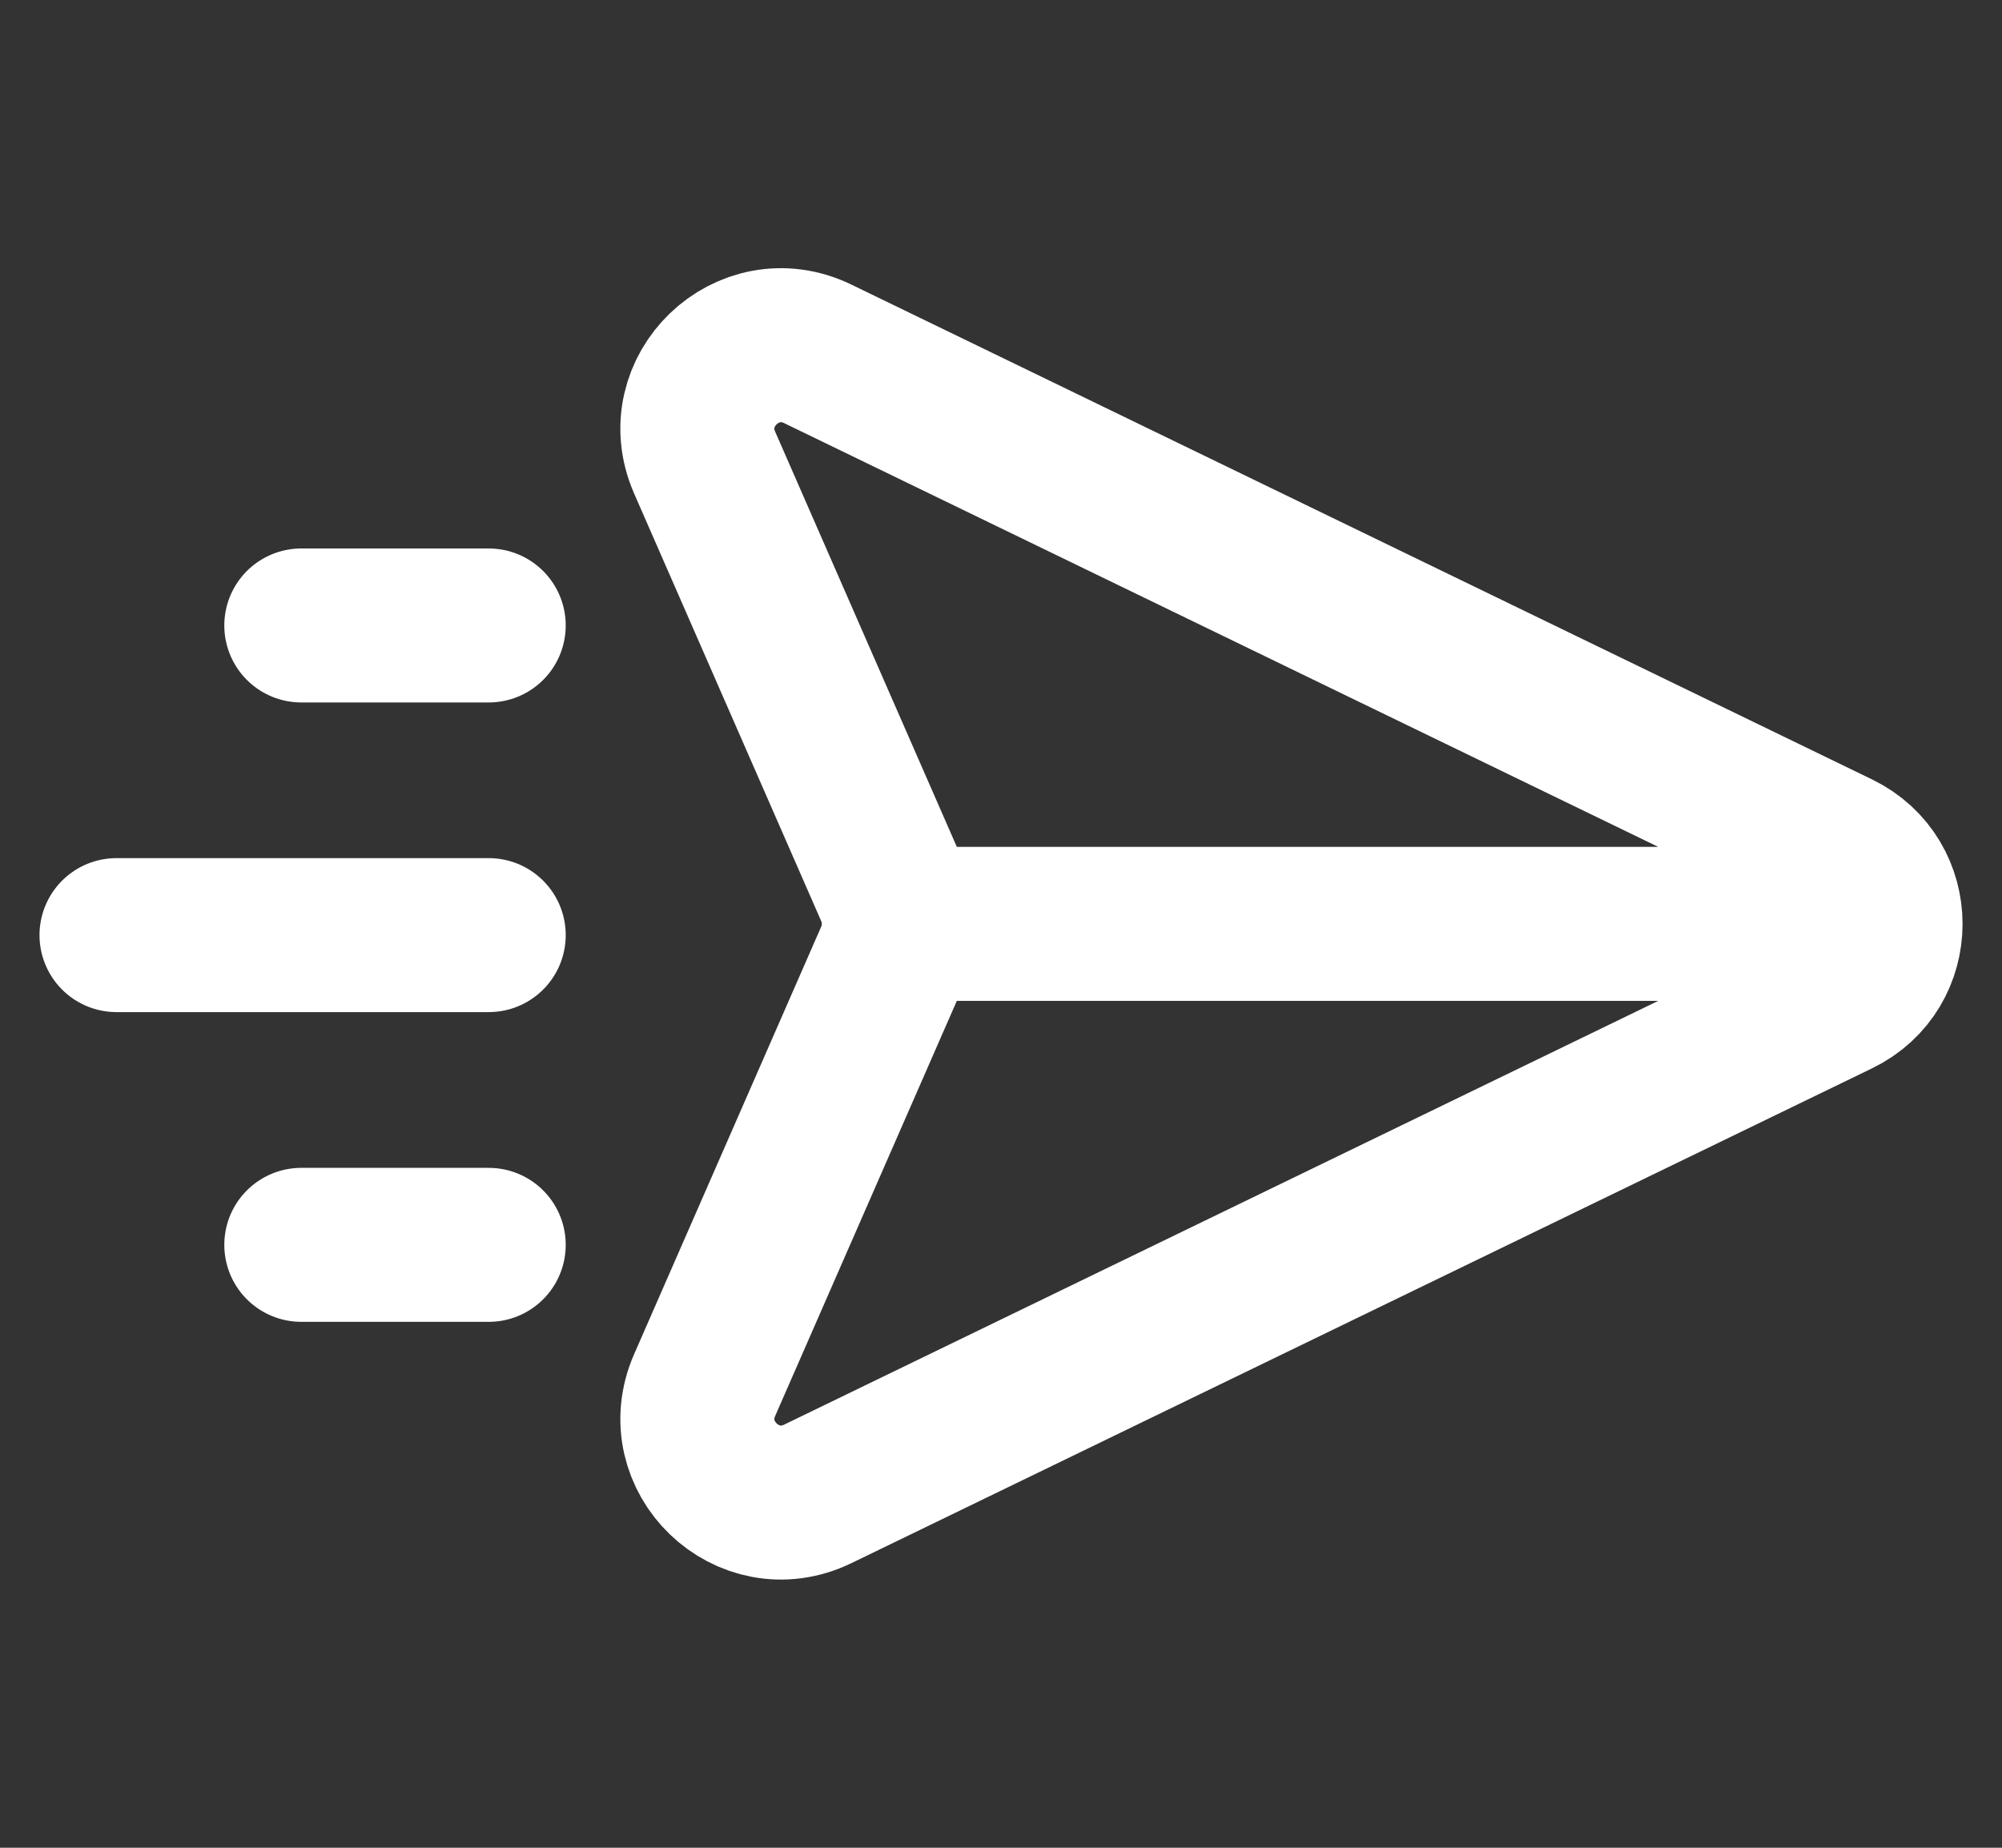
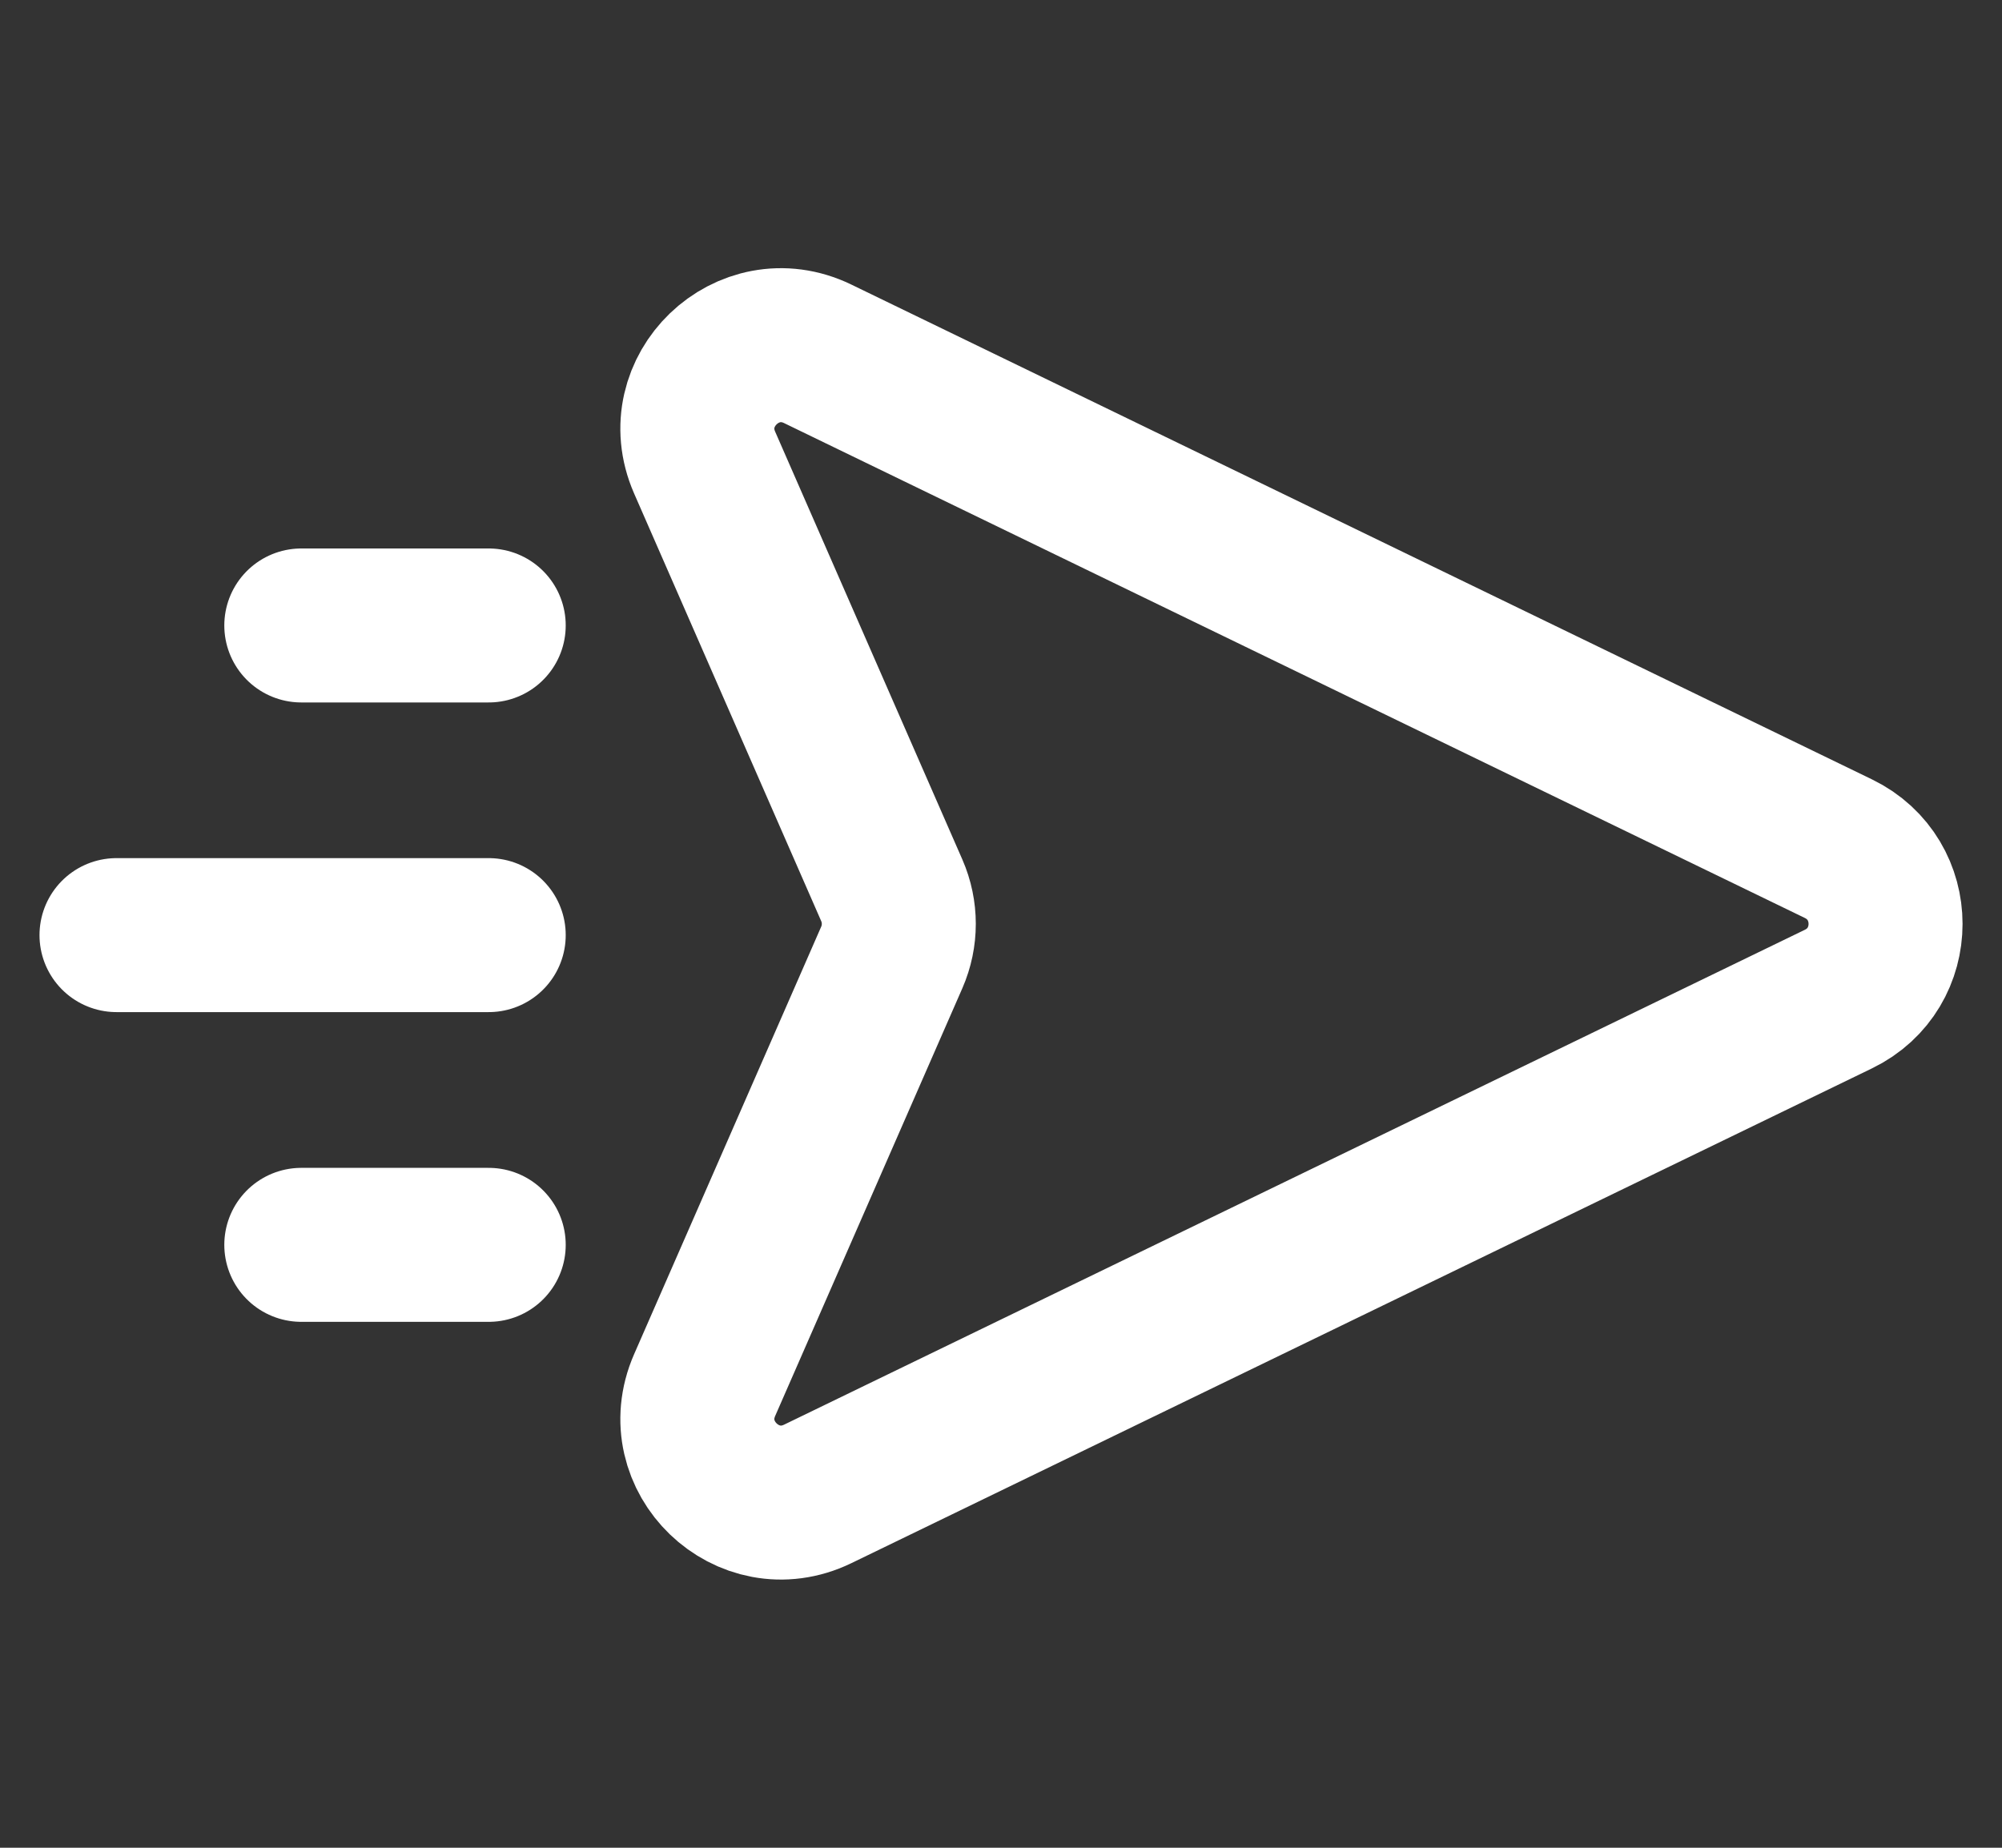
<svg xmlns="http://www.w3.org/2000/svg" width="26" height="24" viewBox="0 0 26 24" fill="none">
  <rect x="0" y="0" width="26" height="24" fill="#333333" stroke="none" />
-   <path d="M24.312 12L11.673 12M6.347 16.169H3.913M6.347 12.146H1.513M6.347 8.124H3.913M10.62 4.596L23.875 11.023C24.692 11.419 24.692 12.582 23.875 12.977L10.62 19.404C9.712 19.844 8.747 18.916 9.151 17.991L11.582 12.435C11.703 12.158 11.703 11.842 11.582 11.565L9.151 6.008C8.747 5.084 9.712 4.156 10.62 4.596Z" stroke="white" stroke-width="2" stroke-linecap="round" />
+   <path d="M24.312 12M6.347 16.169H3.913M6.347 12.146H1.513M6.347 8.124H3.913M10.62 4.596L23.875 11.023C24.692 11.419 24.692 12.582 23.875 12.977L10.62 19.404C9.712 19.844 8.747 18.916 9.151 17.991L11.582 12.435C11.703 12.158 11.703 11.842 11.582 11.565L9.151 6.008C8.747 5.084 9.712 4.156 10.62 4.596Z" stroke="white" stroke-width="2" stroke-linecap="round" />
</svg>